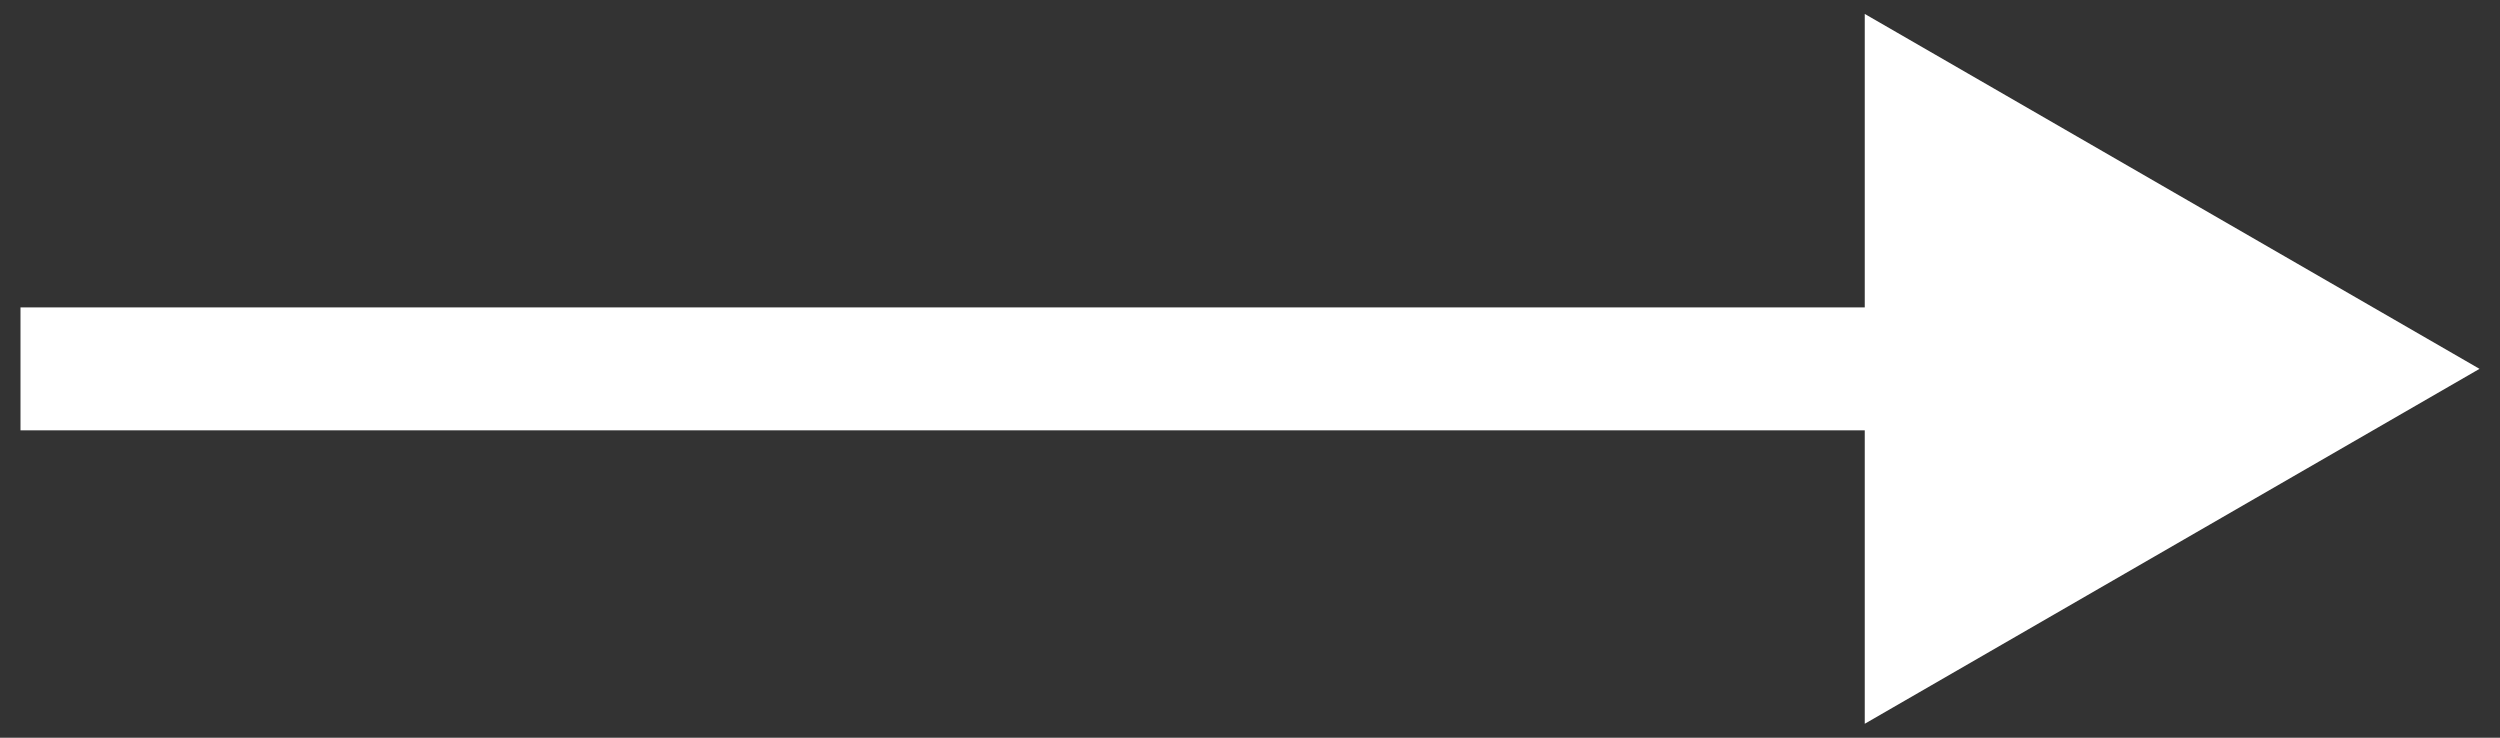
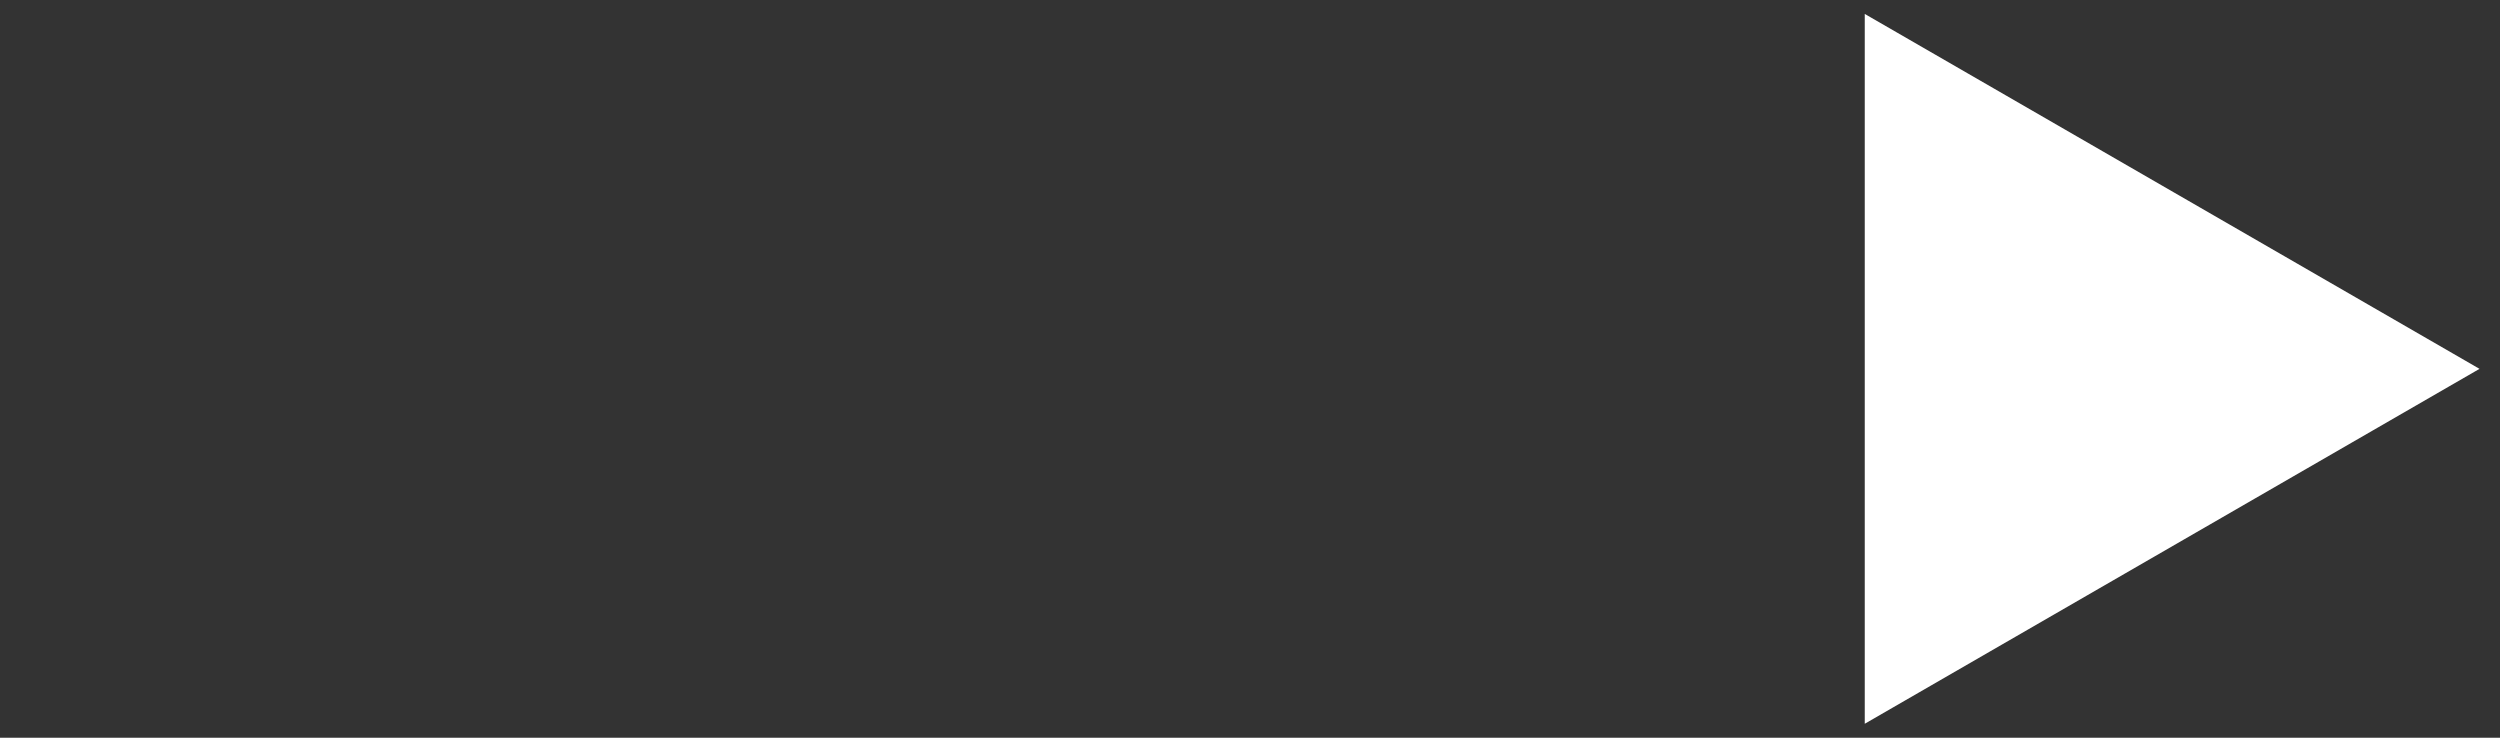
<svg xmlns="http://www.w3.org/2000/svg" width="61" height="18" viewBox="0 0 61 18" fill="none">
  <rect x="0" y="0" width="61" height="18" fill="#333333" stroke="none" />
-   <path d="M60.5 9L45.5 0.34V17.66L60.5 9ZM0.5 10.5L47 10.5V7.5L0.5 7.5L0.5 10.5Z" fill="white" />
+   <path d="M60.5 9L45.5 0.34V17.66L60.5 9ZM0.5 10.5V7.5L0.5 7.5L0.5 10.5Z" fill="white" />
</svg>